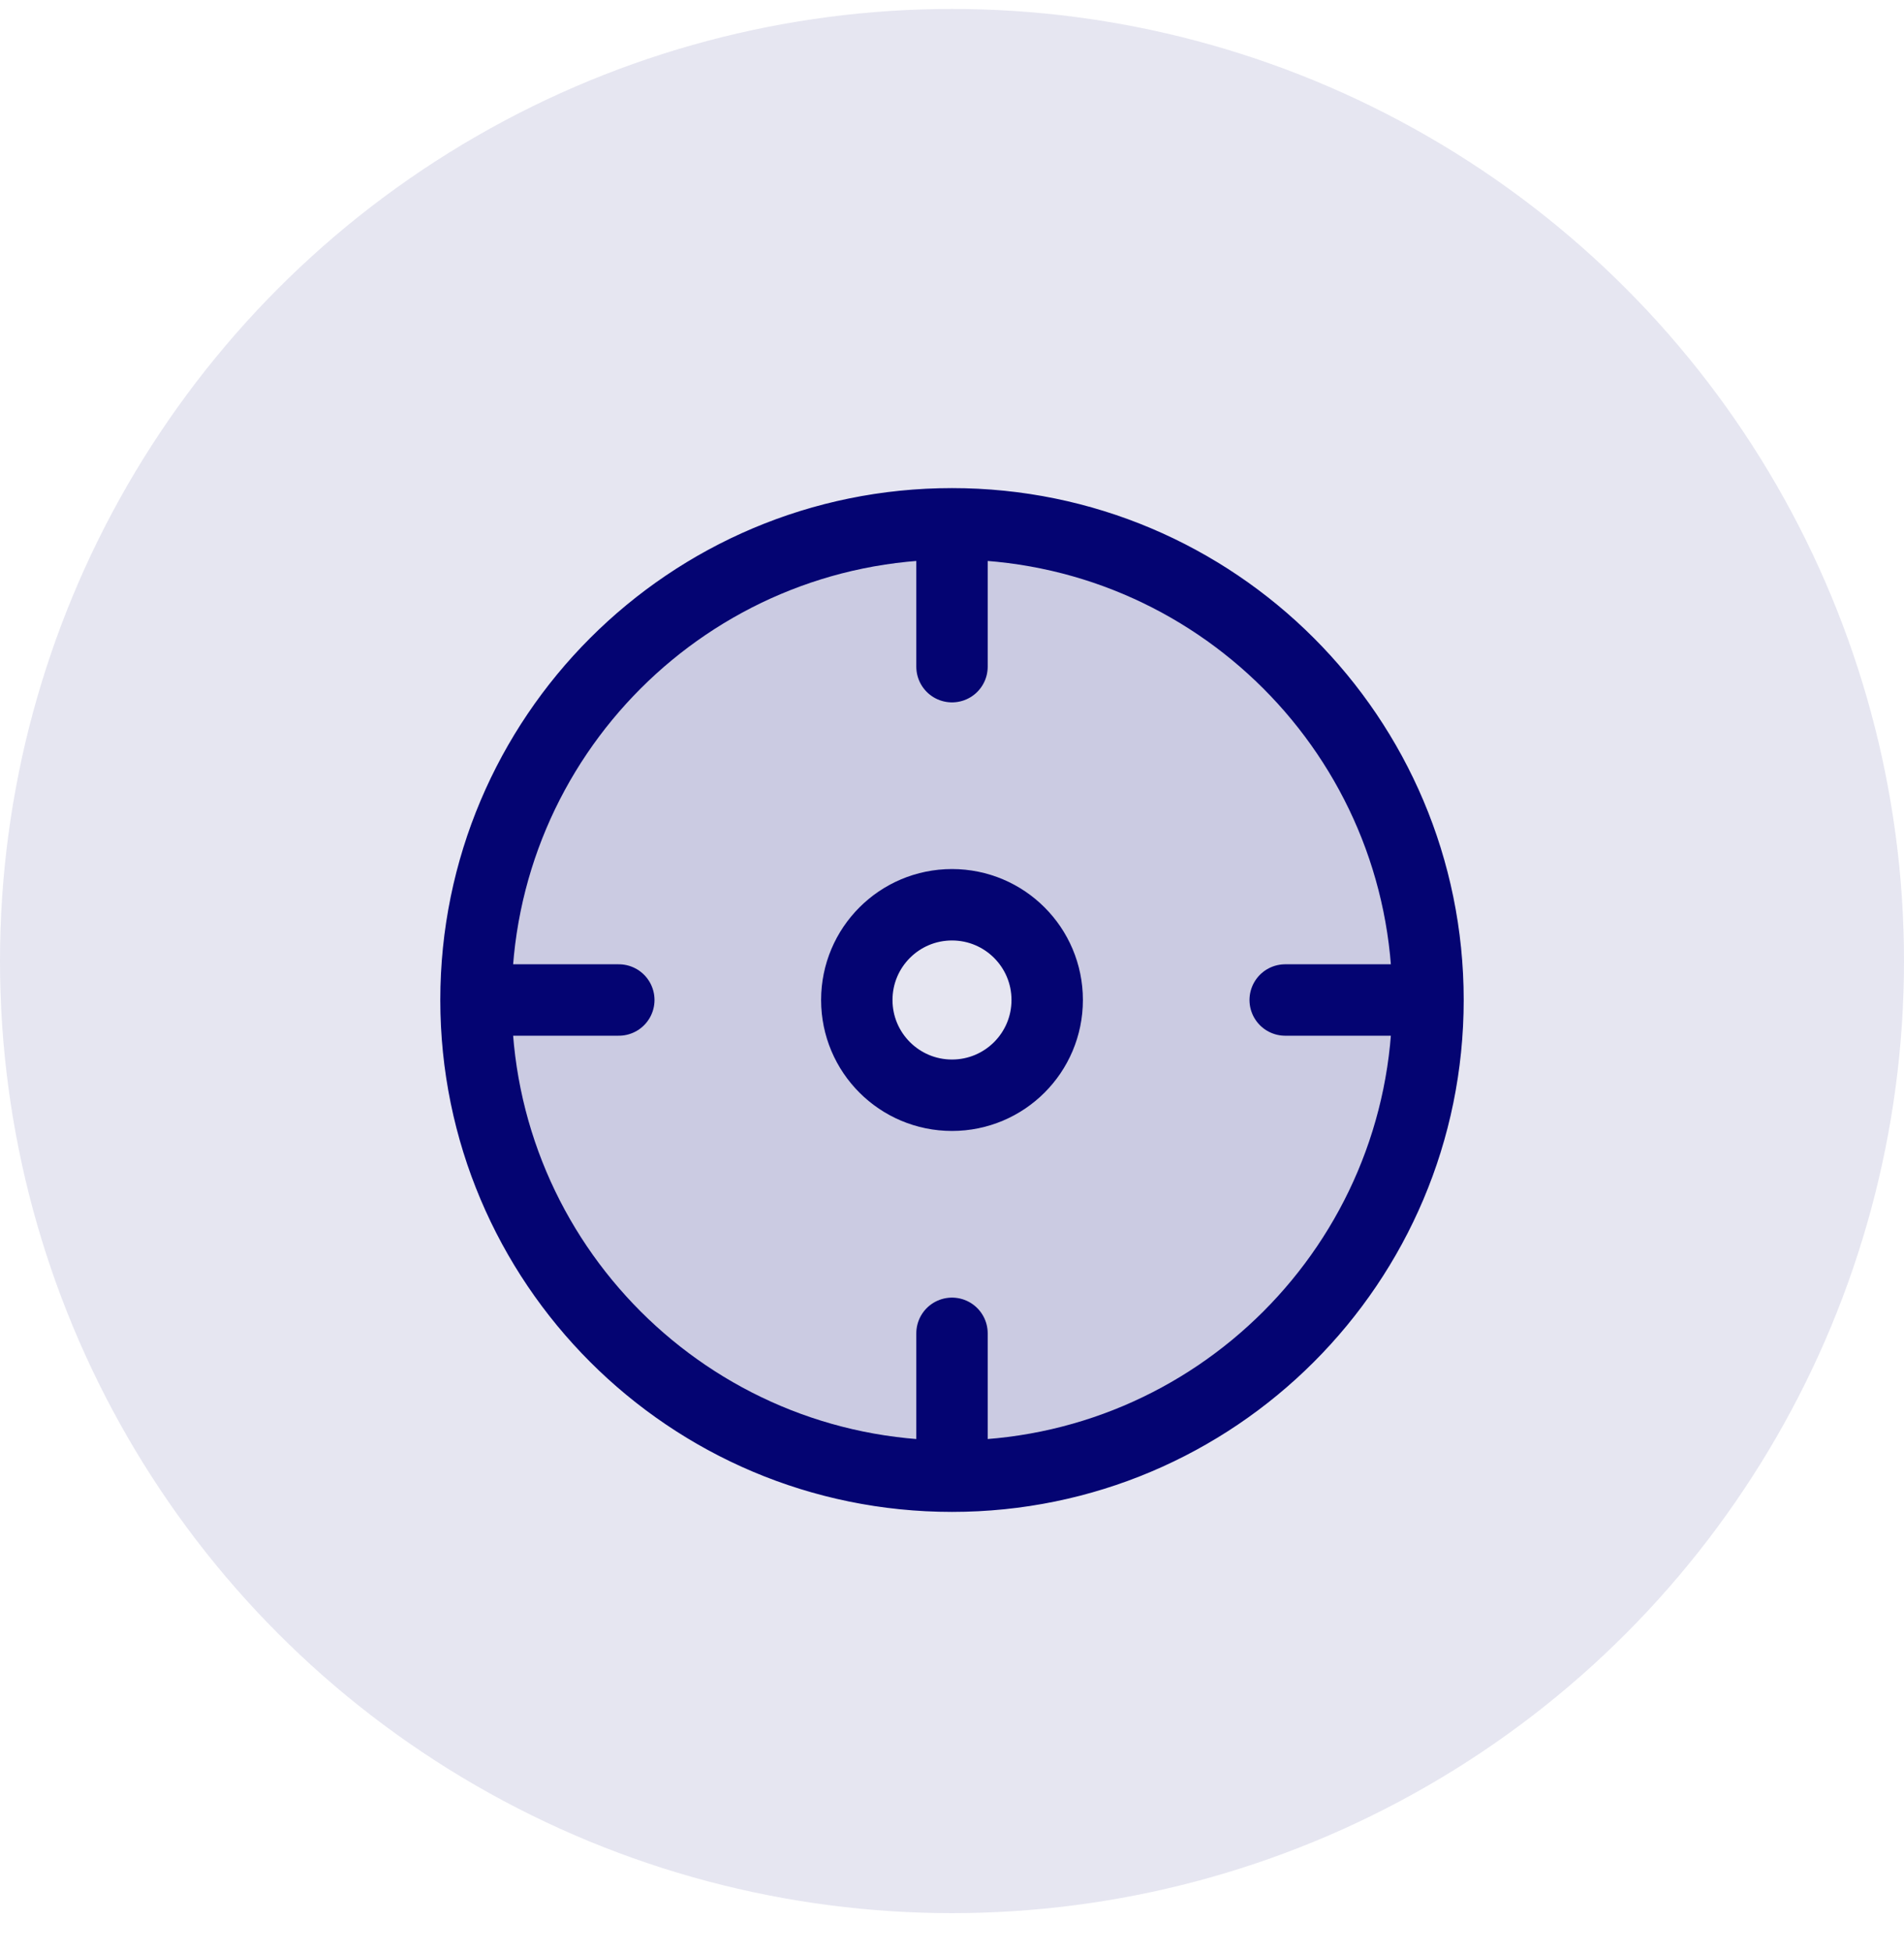
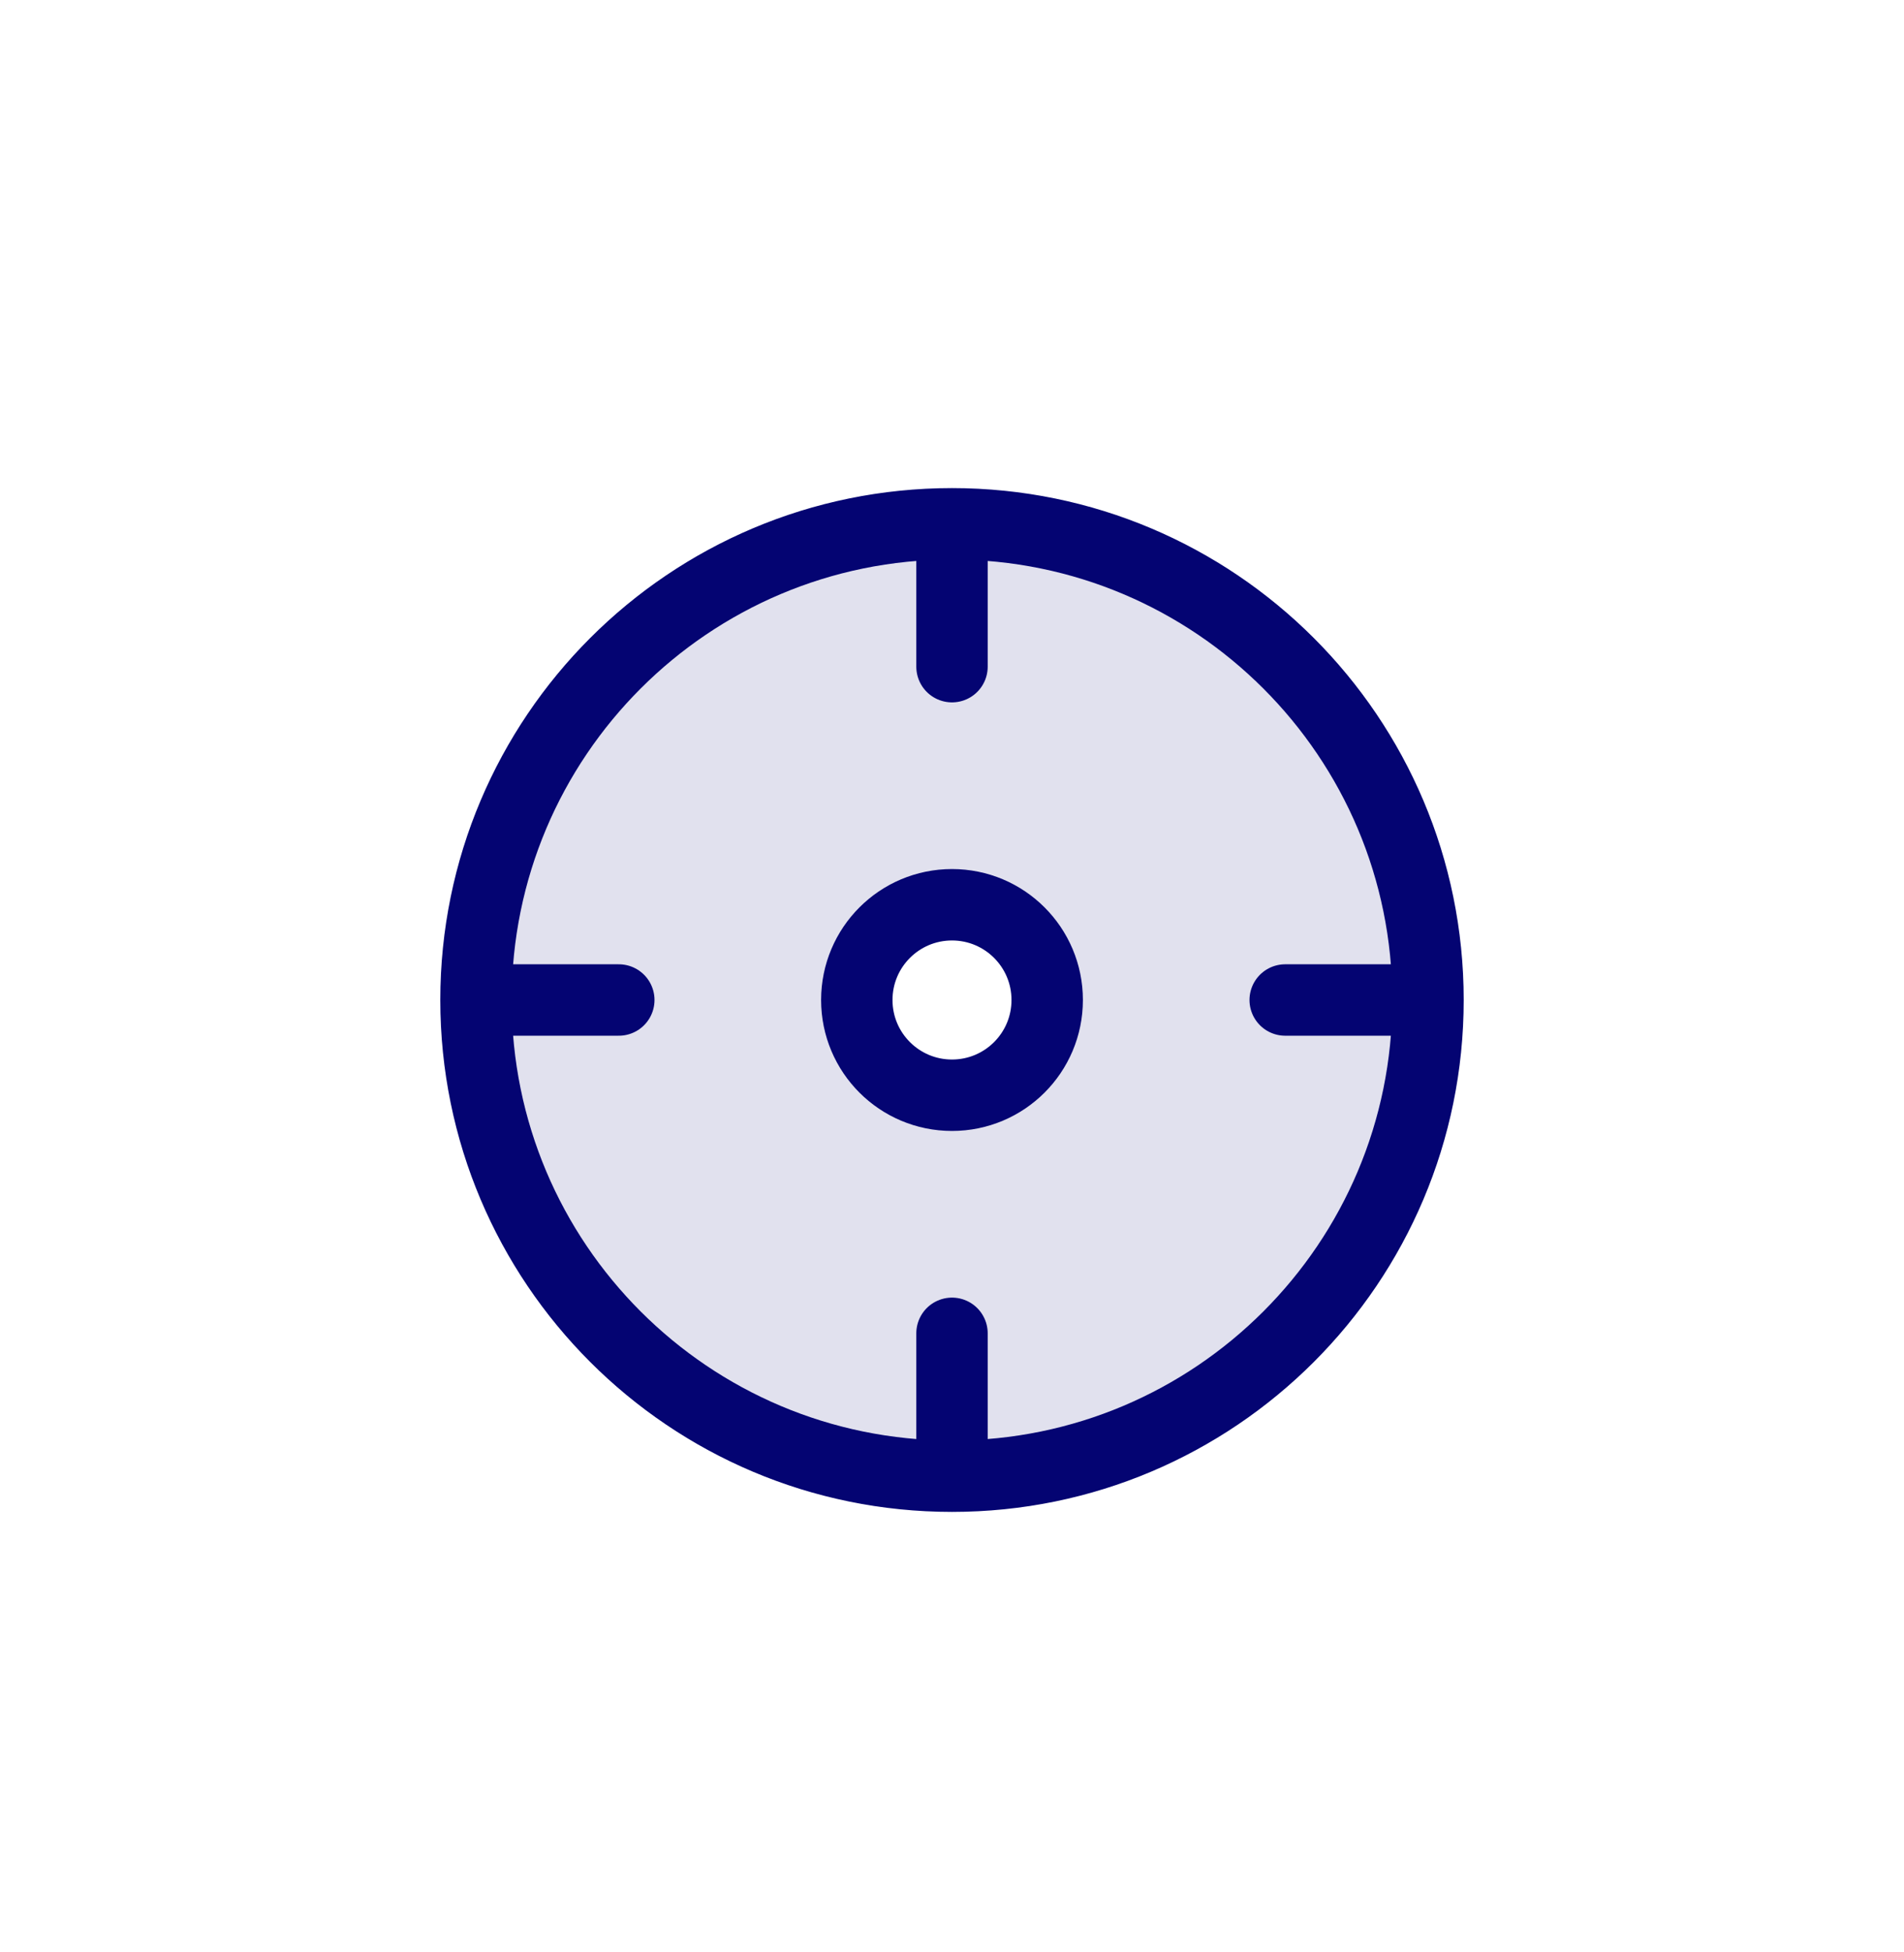
<svg xmlns="http://www.w3.org/2000/svg" width="40" height="41" viewBox="0 0 40 41" fill="none">
-   <ellipse opacity="0.1" cx="20" cy="20.182" rx="20" ry="19.994" fill="#040472" />
  <path opacity="0.12" fill-rule="evenodd" clip-rule="evenodd" d="M20 31C25.523 31 30 26.523 30 21C30 15.477 25.523 11 20 11C14.477 11 10 15.477 10 21C10 26.523 14.477 31 20 31ZM20 23C21.105 23 22 22.105 22 21C22 19.895 21.105 19 20 19C18.895 19 18 19.895 18 21C18 22.105 18.895 23 20 23Z" fill="#040472" />
  <path d="M30 21C30 26.523 25.523 31 20 31M30 21C30 15.477 25.523 11 20 11M30 21H27M20 31C14.477 31 10 26.523 10 21M20 31V28M10 21C10 15.477 14.477 11 20 11M10 21H13M20 11V14M22 21C22 22.105 21.105 23 20 23C18.895 23 18 22.105 18 21C18 19.895 18.895 19 20 19C21.105 19 22 19.895 22 21Z" stroke="#040472" stroke-width="1.5" stroke-linecap="round" stroke-linejoin="round" />
</svg>